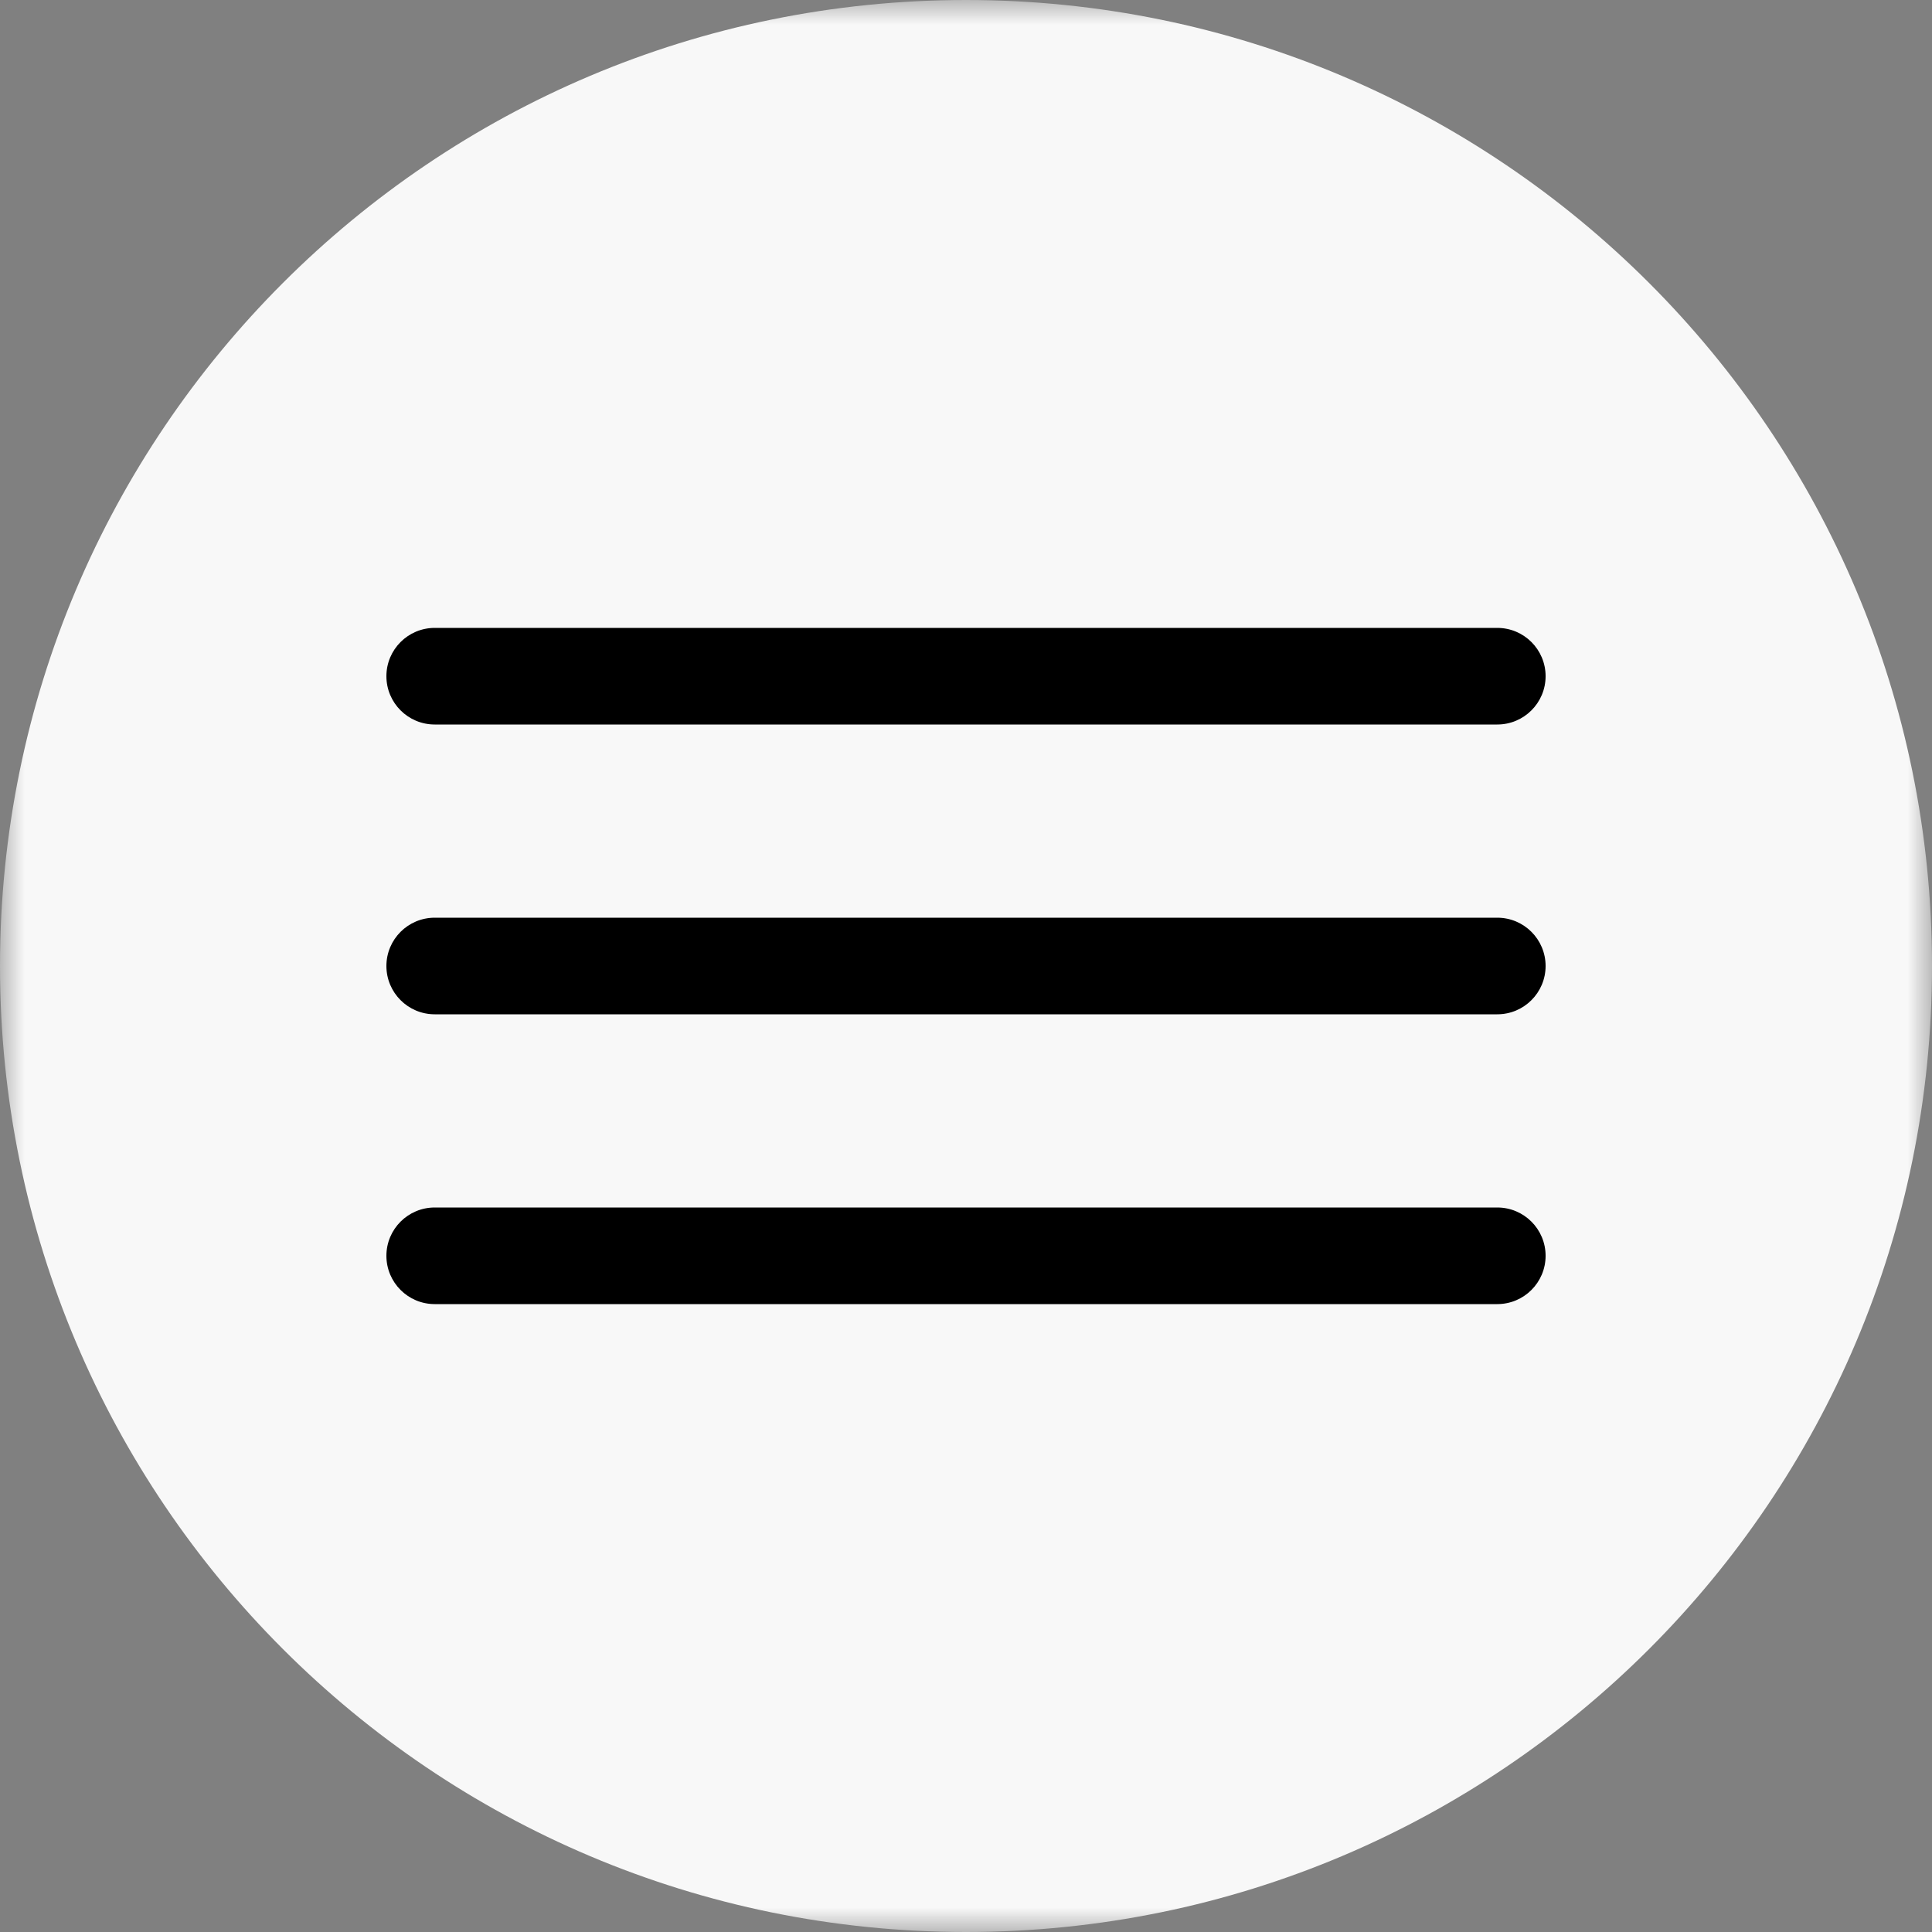
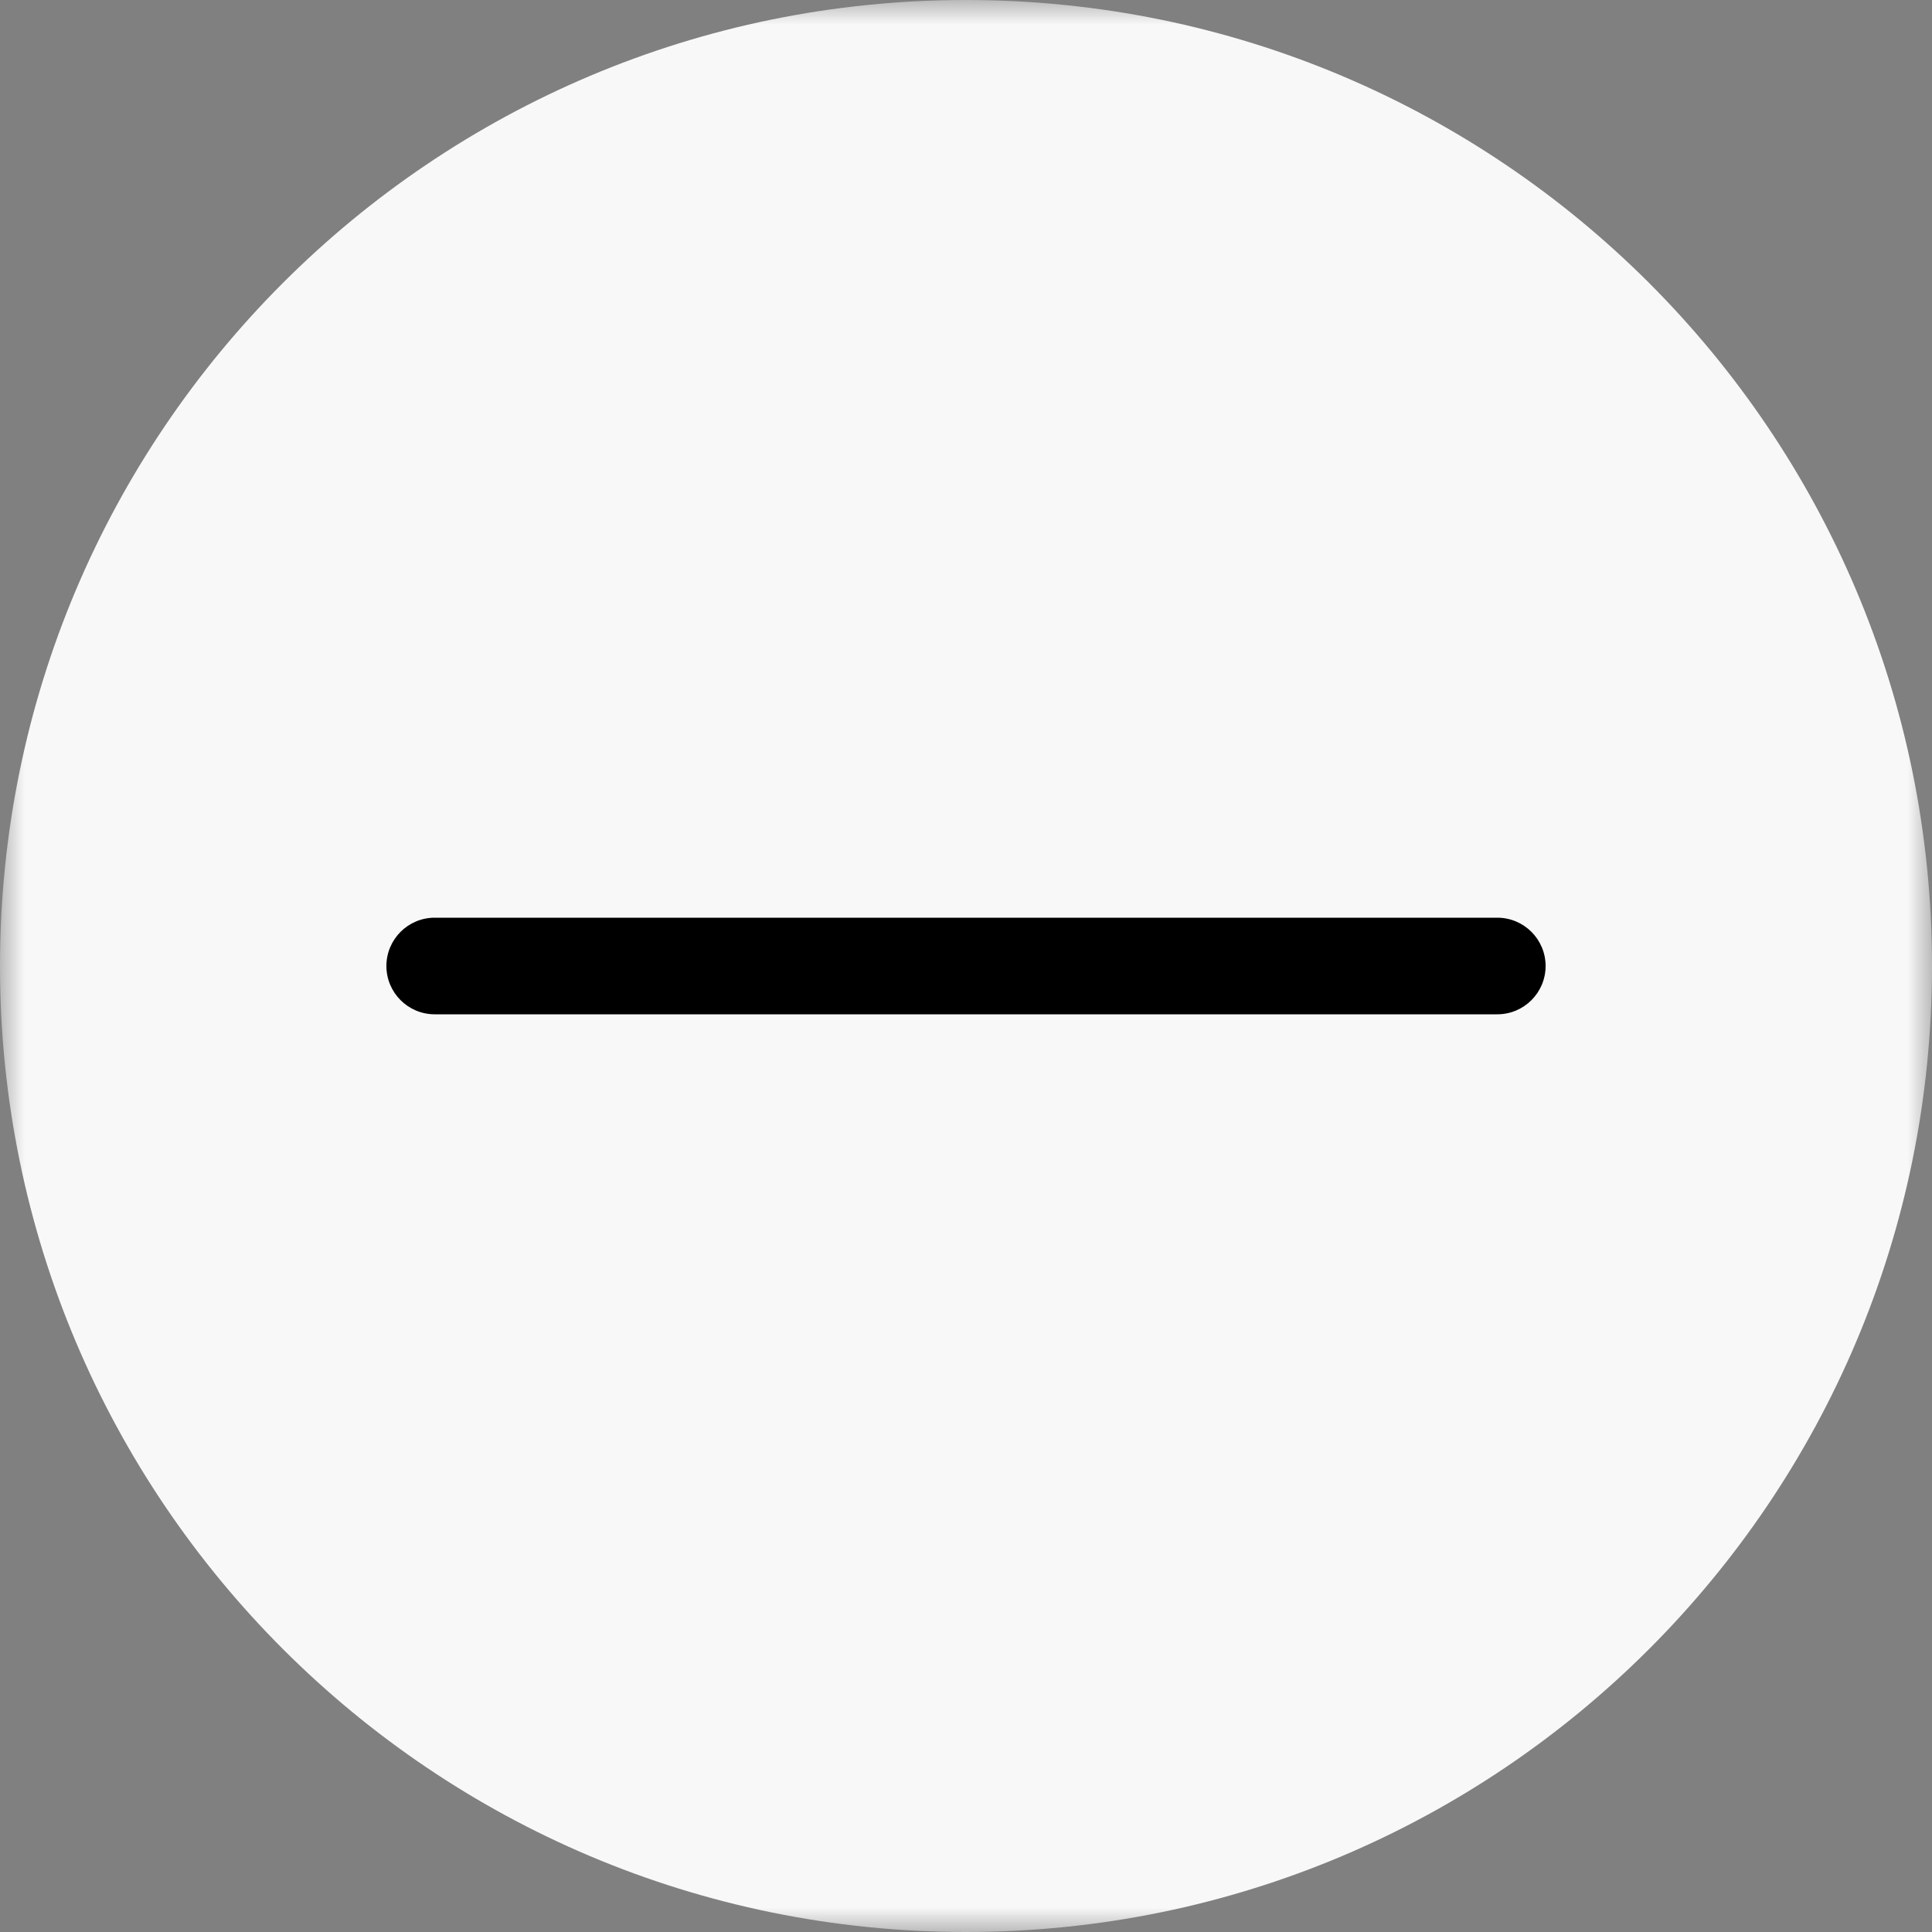
<svg xmlns="http://www.w3.org/2000/svg" width="40" height="40" viewBox="0 0 40 40" fill="none">
  <rect x="0" y="0" width="40" height="40" fill="#808080" stroke="none" />
  <g clip-path="url(#clip0_878_242)">
    <mask id="mask0_878_242" style="mask-type:luminance" maskUnits="userSpaceOnUse" x="0" y="0" width="40" height="40">
      <path d="M40 0H0V40H40V0Z" fill="white" />
    </mask>
    <g mask="url(#mask0_878_242)">
      <path d="M40 20C40 8.954 31.046 0 20 0C8.954 0 0 8.954 0 20C0 31.046 8.954 40 20 40C31.046 40 40 31.046 40 20Z" fill="#F8F8F8" />
-       <path d="M31 13H9C8.448 13 8 13.448 8 14C8 14.552 8.448 15 9 15H31C31.552 15 32 14.552 32 14C32 13.448 31.552 13 31 13Z" fill="black" />
      <path d="M31 19H9C8.448 19 8 19.448 8 20C8 20.552 8.448 21 9 21H31C31.552 21 32 20.552 32 20C32 19.448 31.552 19 31 19Z" fill="black" />
-       <path d="M31 25H9C8.448 25 8 25.448 8 26C8 26.552 8.448 27 9 27H31C31.552 27 32 26.552 32 26C32 25.448 31.552 25 31 25Z" fill="black" />
    </g>
  </g>
  <defs>
    <clipPath id="clip0_878_242">
      <rect width="40" height="40" fill="white" />
    </clipPath>
  </defs>
</svg>